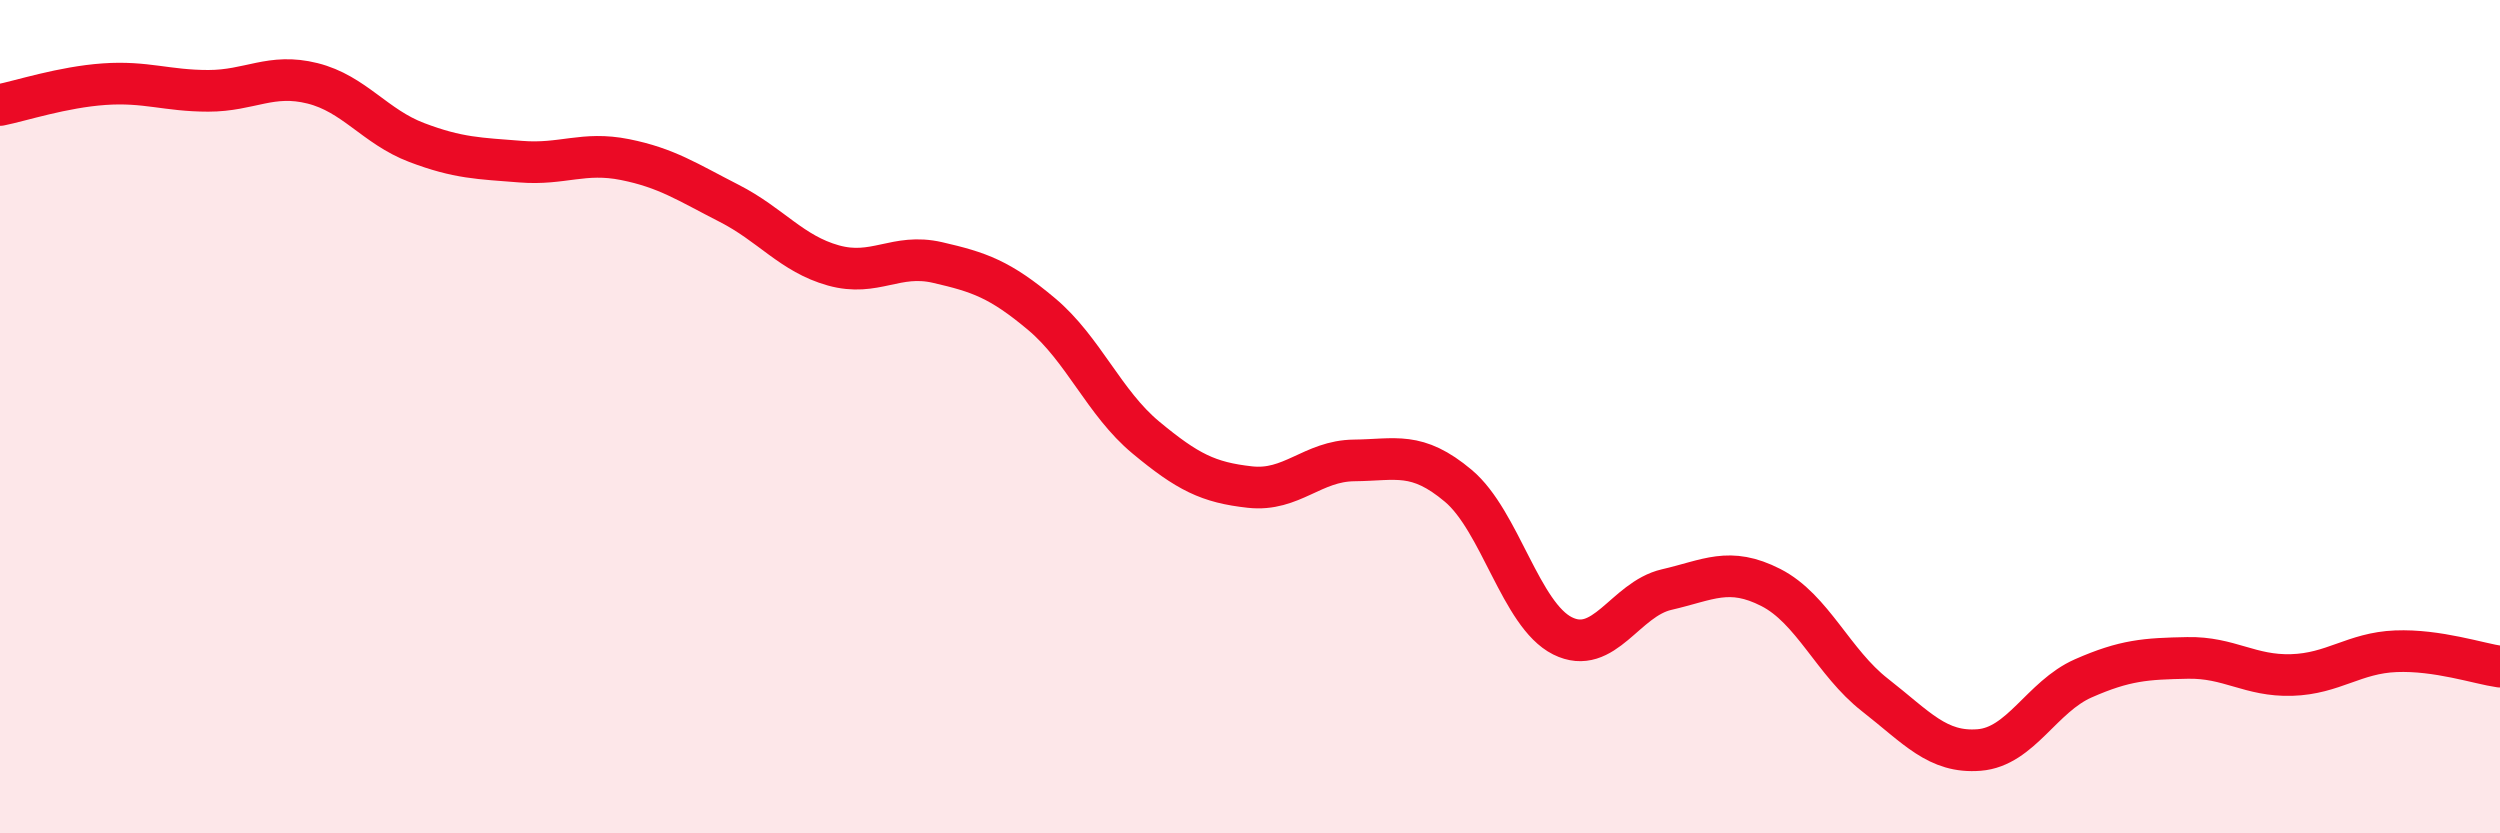
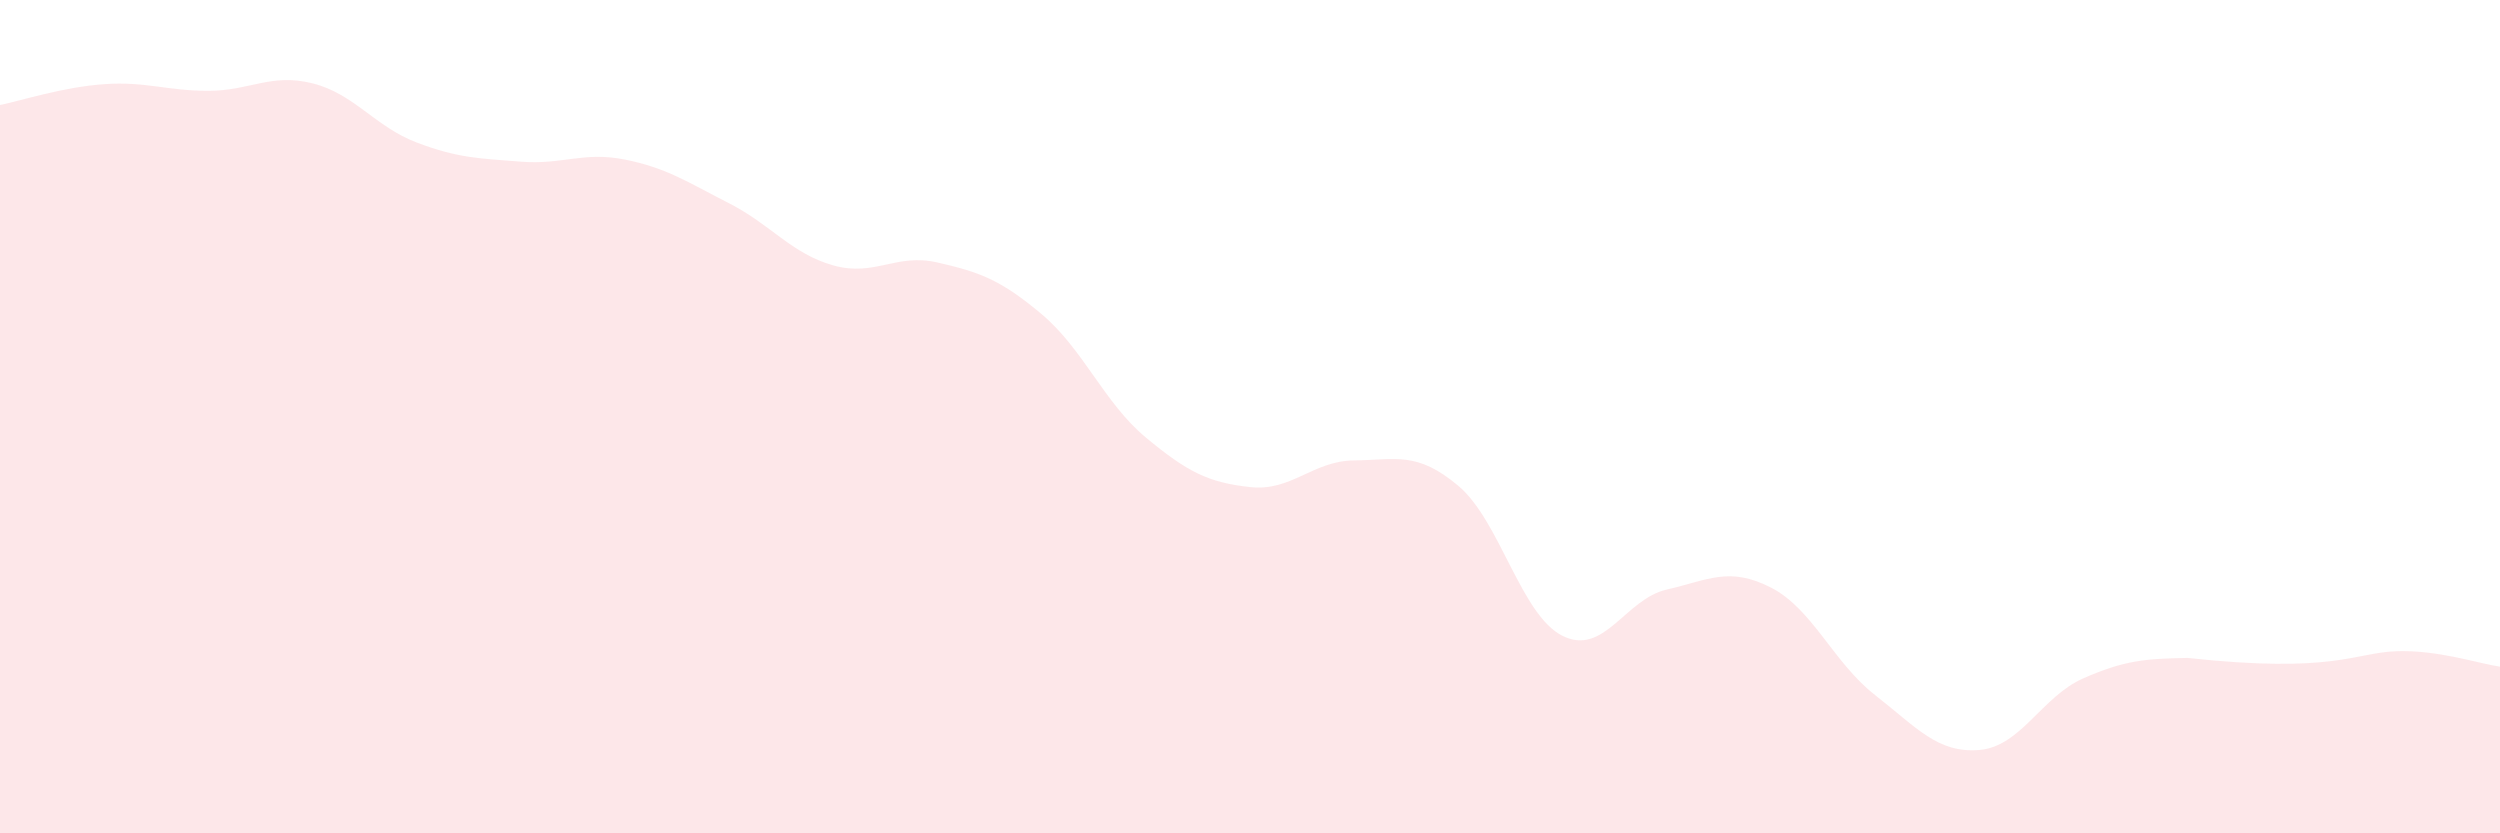
<svg xmlns="http://www.w3.org/2000/svg" width="60" height="20" viewBox="0 0 60 20">
-   <path d="M 0,2.52 C 0.5,2.42 1.5,2.09 2.5,2.02 C 3.5,1.95 4,2.18 5,2.18 C 6,2.18 6.5,1.75 7.5,2 C 8.5,2.25 9,3.04 10,3.42 C 11,3.8 11.5,3.8 12.5,3.88 C 13.5,3.96 14,3.63 15,3.83 C 16,4.03 16.5,4.37 17.5,4.88 C 18.5,5.39 19,6.09 20,6.37 C 21,6.65 21.5,6.07 22.5,6.3 C 23.5,6.53 24,6.7 25,7.54 C 26,8.38 26.5,9.67 27.5,10.5 C 28.5,11.33 29,11.58 30,11.69 C 31,11.8 31.5,11.06 32.5,11.05 C 33.5,11.04 34,10.82 35,11.66 C 36,12.5 36.5,14.76 37.5,15.26 C 38.5,15.76 39,14.38 40,14.15 C 41,13.92 41.5,13.59 42.5,14.1 C 43.5,14.61 44,15.9 45,16.68 C 46,17.46 46.5,18.08 47.5,18 C 48.5,17.92 49,16.72 50,16.28 C 51,15.84 51.5,15.81 52.5,15.79 C 53.5,15.77 54,16.23 55,16.2 C 56,16.17 56.5,15.67 57.5,15.63 C 58.5,15.59 59.5,15.93 60,16L60 20L0 20Z" fill="#EB0A25" opacity="0.1" stroke-linecap="round" stroke-linejoin="round" />
-   <path d="M 0,2.52 C 0.5,2.42 1.5,2.09 2.5,2.02 C 3.5,1.95 4,2.18 5,2.18 C 6,2.18 6.5,1.75 7.5,2 C 8.5,2.25 9,3.04 10,3.42 C 11,3.8 11.5,3.8 12.5,3.88 C 13.5,3.96 14,3.63 15,3.83 C 16,4.03 16.5,4.37 17.5,4.88 C 18.5,5.39 19,6.09 20,6.37 C 21,6.65 21.5,6.07 22.5,6.3 C 23.5,6.53 24,6.7 25,7.54 C 26,8.38 26.5,9.67 27.5,10.5 C 28.5,11.33 29,11.58 30,11.69 C 31,11.8 31.5,11.06 32.5,11.05 C 33.5,11.04 34,10.82 35,11.66 C 36,12.5 36.5,14.76 37.5,15.26 C 38.5,15.76 39,14.38 40,14.15 C 41,13.92 41.5,13.59 42.5,14.1 C 43.5,14.61 44,15.9 45,16.68 C 46,17.46 46.5,18.08 47.5,18 C 48.5,17.92 49,16.72 50,16.28 C 51,15.84 51.5,15.81 52.5,15.79 C 53.5,15.77 54,16.23 55,16.2 C 56,16.17 56.5,15.67 57.5,15.63 C 58.5,15.59 59.5,15.93 60,16" stroke="#EB0A25" stroke-width="1" fill="none" stroke-linecap="round" stroke-linejoin="round" />
+   <path d="M 0,2.52 C 0.5,2.42 1.5,2.09 2.5,2.02 C 3.5,1.95 4,2.18 5,2.18 C 6,2.18 6.5,1.75 7.5,2 C 8.5,2.25 9,3.04 10,3.42 C 11,3.8 11.5,3.8 12.5,3.88 C 13.5,3.96 14,3.63 15,3.83 C 16,4.03 16.5,4.37 17.5,4.88 C 18.5,5.39 19,6.09 20,6.37 C 21,6.65 21.5,6.07 22.5,6.3 C 23.5,6.53 24,6.7 25,7.54 C 26,8.38 26.5,9.67 27.5,10.5 C 28.5,11.33 29,11.58 30,11.69 C 31,11.8 31.5,11.06 32.5,11.05 C 33.5,11.04 34,10.82 35,11.66 C 36,12.5 36.5,14.76 37.5,15.26 C 38.5,15.76 39,14.38 40,14.15 C 41,13.92 41.5,13.59 42.5,14.1 C 43.5,14.61 44,15.9 45,16.68 C 46,17.46 46.5,18.08 47.5,18 C 48.5,17.92 49,16.72 50,16.28 C 51,15.84 51.5,15.81 52.5,15.79 C 56,16.17 56.5,15.67 57.5,15.63 C 58.5,15.59 59.5,15.93 60,16L60 20L0 20Z" fill="#EB0A25" opacity="0.1" stroke-linecap="round" stroke-linejoin="round" />
</svg>